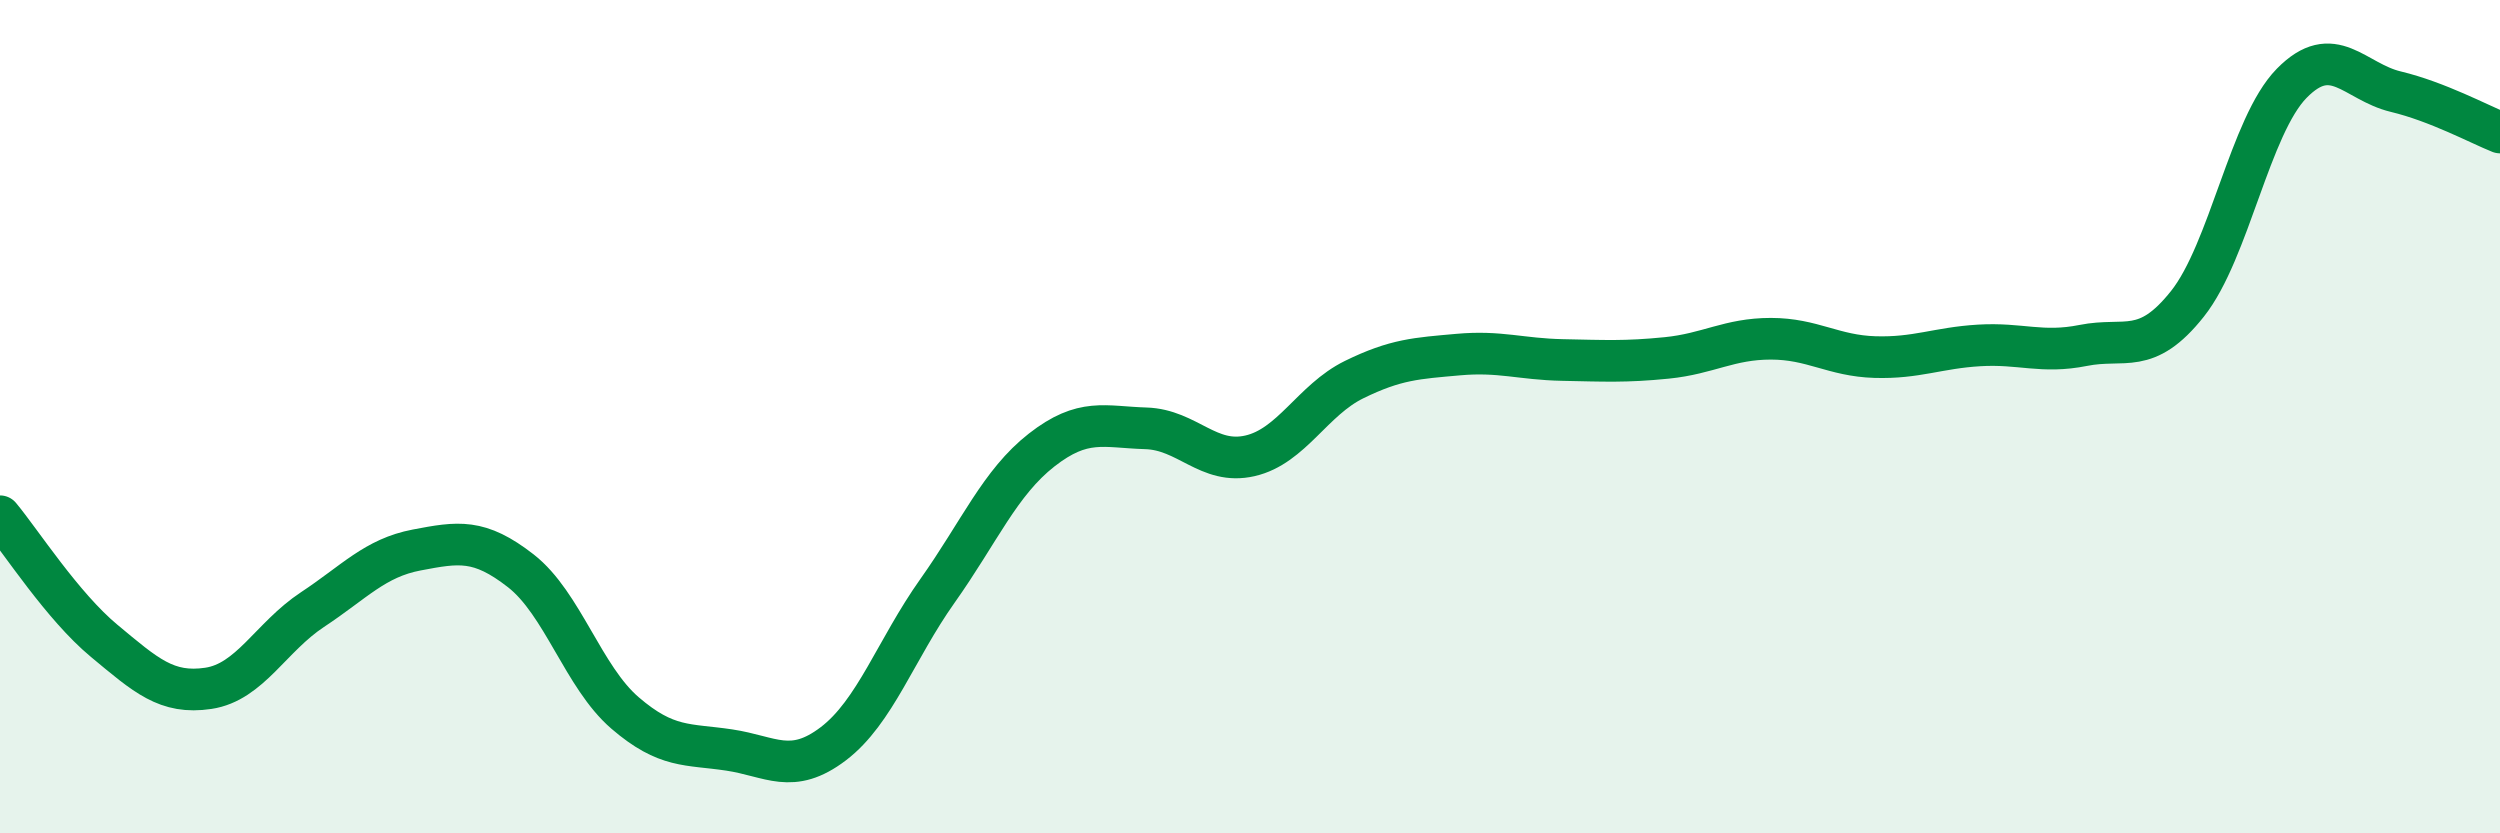
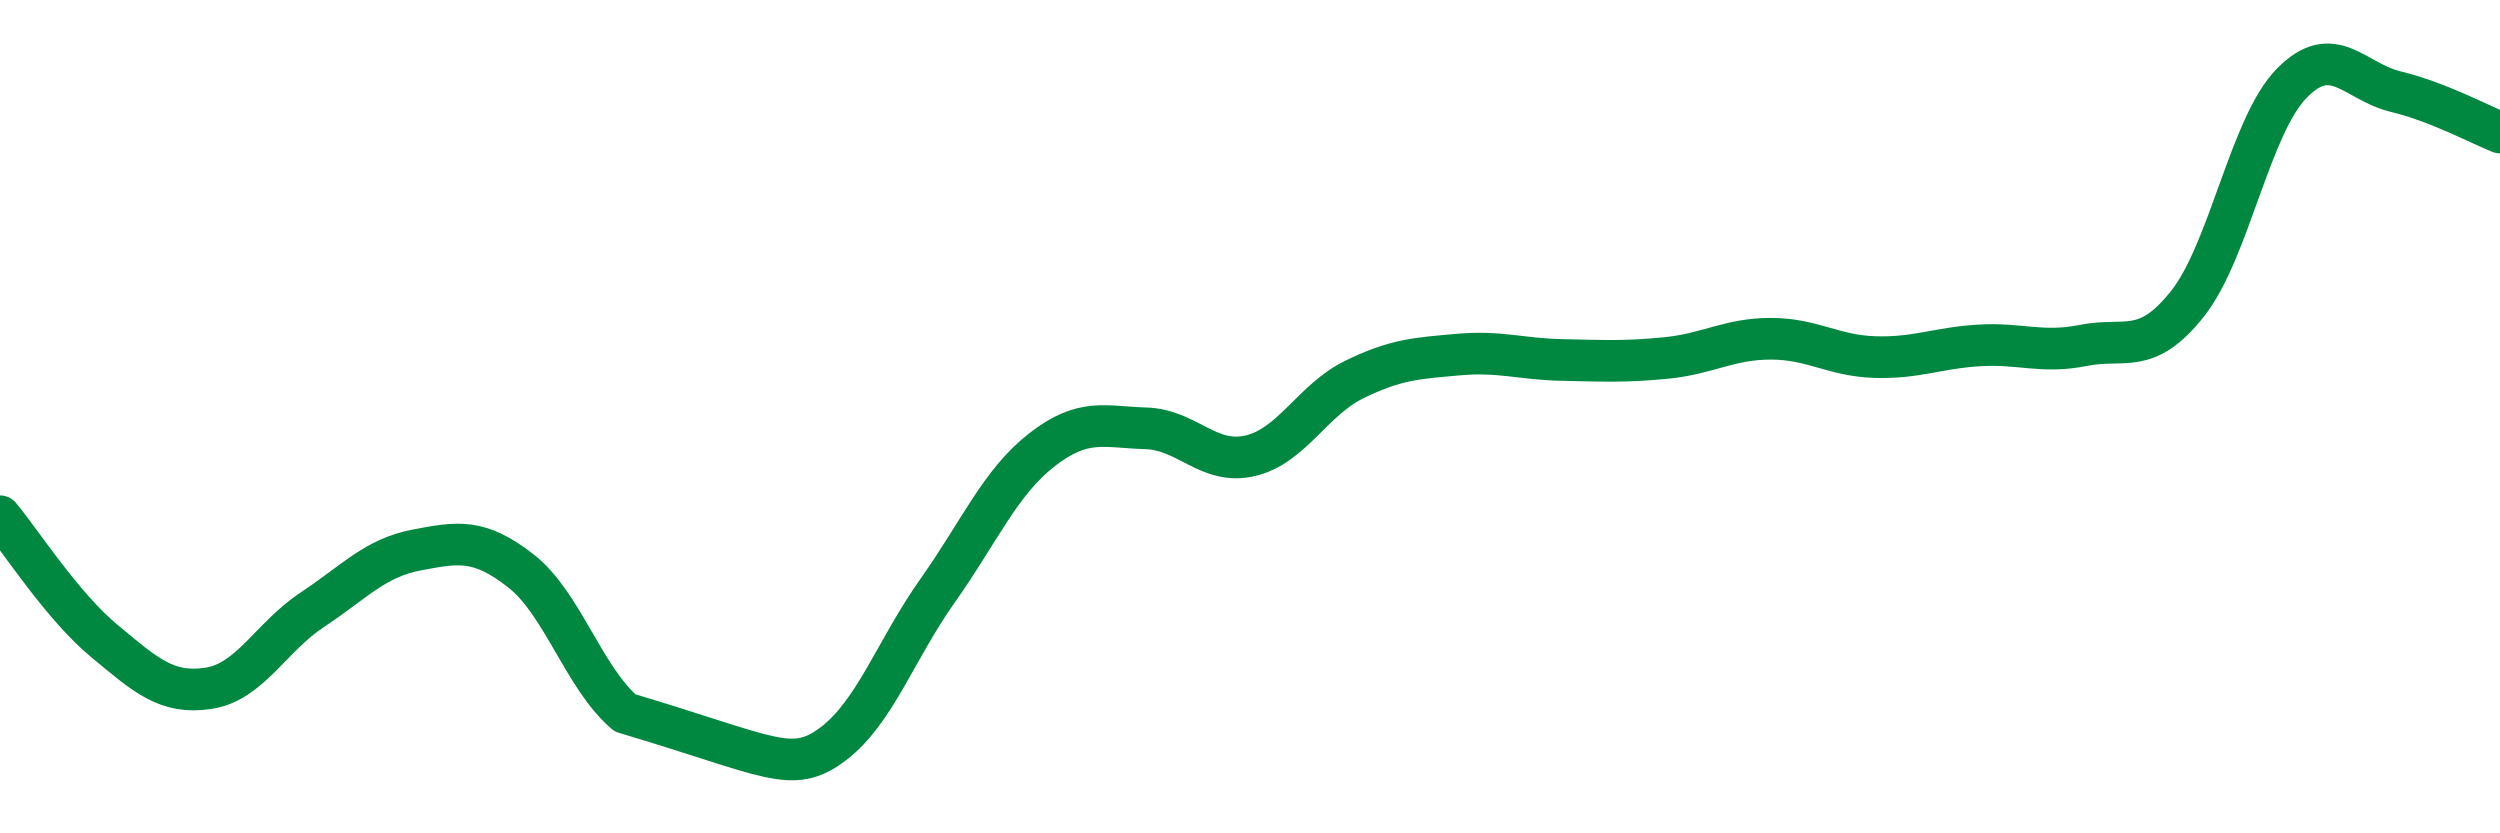
<svg xmlns="http://www.w3.org/2000/svg" width="60" height="20" viewBox="0 0 60 20">
-   <path d="M 0,12.39 C 0.5,12.99 1.5,14.55 2.5,15.38 C 3.5,16.21 4,16.67 5,16.52 C 6,16.37 6.5,15.29 7.5,14.63 C 8.5,13.97 9,13.39 10,13.2 C 11,13.01 11.5,12.92 12.5,13.7 C 13.5,14.48 14,16.25 15,17.11 C 16,17.97 16.5,17.85 17.5,18 C 18.5,18.15 19,18.61 20,17.85 C 21,17.09 21.5,15.59 22.5,14.18 C 23.5,12.77 24,11.58 25,10.8 C 26,10.02 26.5,10.25 27.5,10.28 C 28.5,10.31 29,11.17 30,10.94 C 31,10.71 31.5,9.6 32.5,9.11 C 33.5,8.62 34,8.6 35,8.51 C 36,8.42 36.5,8.62 37.5,8.64 C 38.5,8.66 39,8.69 40,8.59 C 41,8.49 41.5,8.13 42.5,8.13 C 43.5,8.13 44,8.54 45,8.57 C 46,8.6 46.5,8.35 47.5,8.29 C 48.5,8.23 49,8.49 50,8.29 C 51,8.09 51.5,8.55 52.5,7.29 C 53.5,6.03 54,3.02 55,2 C 56,0.98 56.5,1.96 57.5,2.2 C 58.5,2.44 59.5,2.98 60,3.18L60 20L0 20Z" fill="#008740" opacity="0.1" stroke-linecap="round" stroke-linejoin="round" />
-   <path d="M 0,12.39 C 0.5,12.99 1.5,14.55 2.5,15.38 C 3.5,16.21 4,16.67 5,16.52 C 6,16.37 6.5,15.29 7.5,14.63 C 8.5,13.97 9,13.39 10,13.2 C 11,13.01 11.5,12.92 12.5,13.7 C 13.5,14.48 14,16.25 15,17.11 C 16,17.97 16.5,17.85 17.5,18 C 18.5,18.15 19,18.61 20,17.85 C 21,17.09 21.5,15.59 22.5,14.18 C 23.5,12.77 24,11.58 25,10.8 C 26,10.02 26.5,10.25 27.5,10.28 C 28.5,10.31 29,11.17 30,10.94 C 31,10.71 31.5,9.6 32.5,9.11 C 33.5,8.62 34,8.6 35,8.51 C 36,8.42 36.5,8.62 37.5,8.64 C 38.5,8.66 39,8.69 40,8.59 C 41,8.49 41.5,8.13 42.5,8.13 C 43.5,8.13 44,8.54 45,8.57 C 46,8.6 46.5,8.35 47.5,8.29 C 48.5,8.23 49,8.49 50,8.29 C 51,8.09 51.5,8.55 52.5,7.29 C 53.5,6.03 54,3.02 55,2 C 56,0.98 56.5,1.96 57.5,2.2 C 58.5,2.44 59.5,2.98 60,3.18" stroke="#008740" stroke-width="1" fill="none" stroke-linecap="round" stroke-linejoin="round" />
+   <path d="M 0,12.39 C 0.5,12.99 1.5,14.55 2.5,15.38 C 3.5,16.21 4,16.67 5,16.52 C 6,16.37 6.5,15.29 7.5,14.63 C 8.5,13.97 9,13.39 10,13.2 C 11,13.01 11.5,12.92 12.5,13.7 C 13.5,14.48 14,16.25 15,17.11 C 18.5,18.15 19,18.61 20,17.85 C 21,17.09 21.5,15.59 22.5,14.18 C 23.5,12.77 24,11.58 25,10.8 C 26,10.02 26.5,10.25 27.5,10.28 C 28.5,10.31 29,11.17 30,10.94 C 31,10.71 31.5,9.6 32.5,9.11 C 33.5,8.62 34,8.6 35,8.51 C 36,8.42 36.5,8.62 37.5,8.64 C 38.5,8.66 39,8.69 40,8.59 C 41,8.49 41.5,8.13 42.5,8.13 C 43.5,8.13 44,8.54 45,8.57 C 46,8.6 46.5,8.35 47.5,8.29 C 48.5,8.23 49,8.49 50,8.29 C 51,8.09 51.5,8.55 52.5,7.29 C 53.5,6.03 54,3.02 55,2 C 56,0.98 56.5,1.96 57.5,2.2 C 58.5,2.44 59.5,2.98 60,3.18" stroke="#008740" stroke-width="1" fill="none" stroke-linecap="round" stroke-linejoin="round" />
</svg>